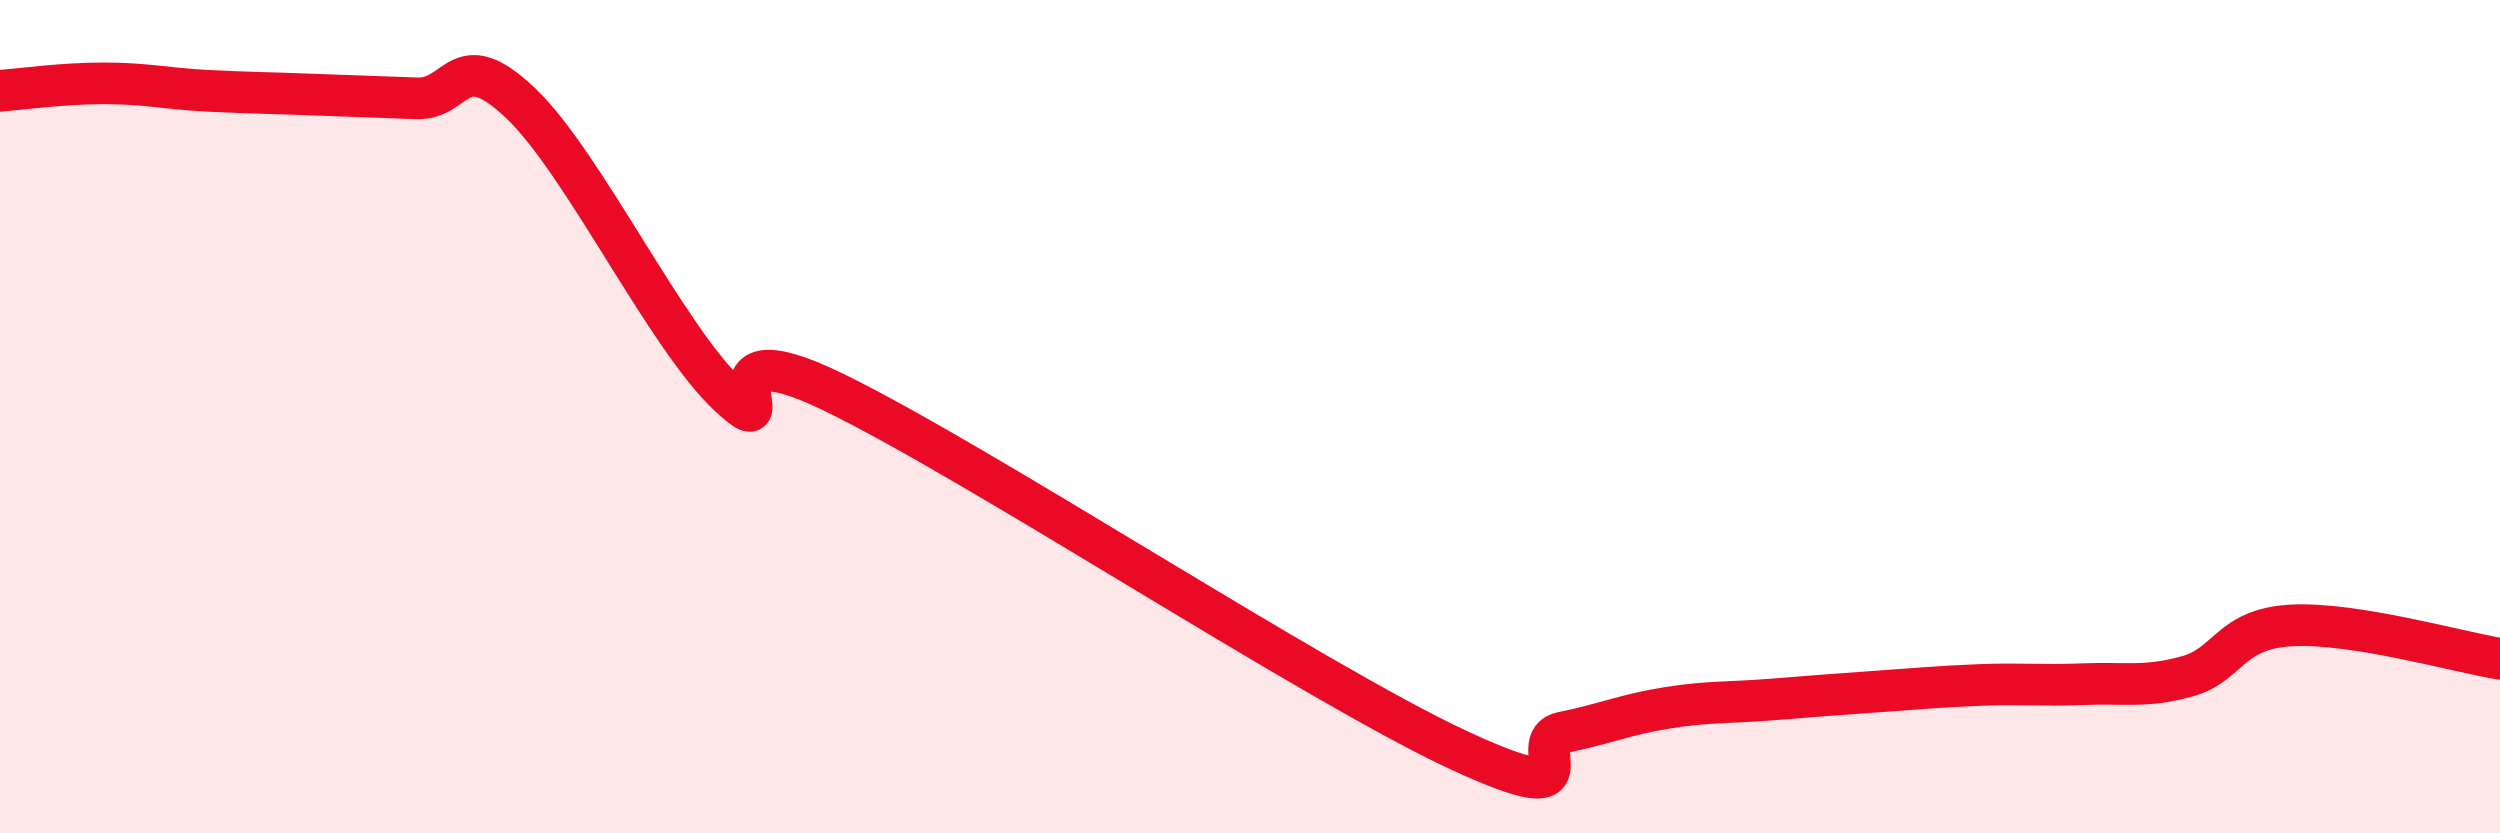
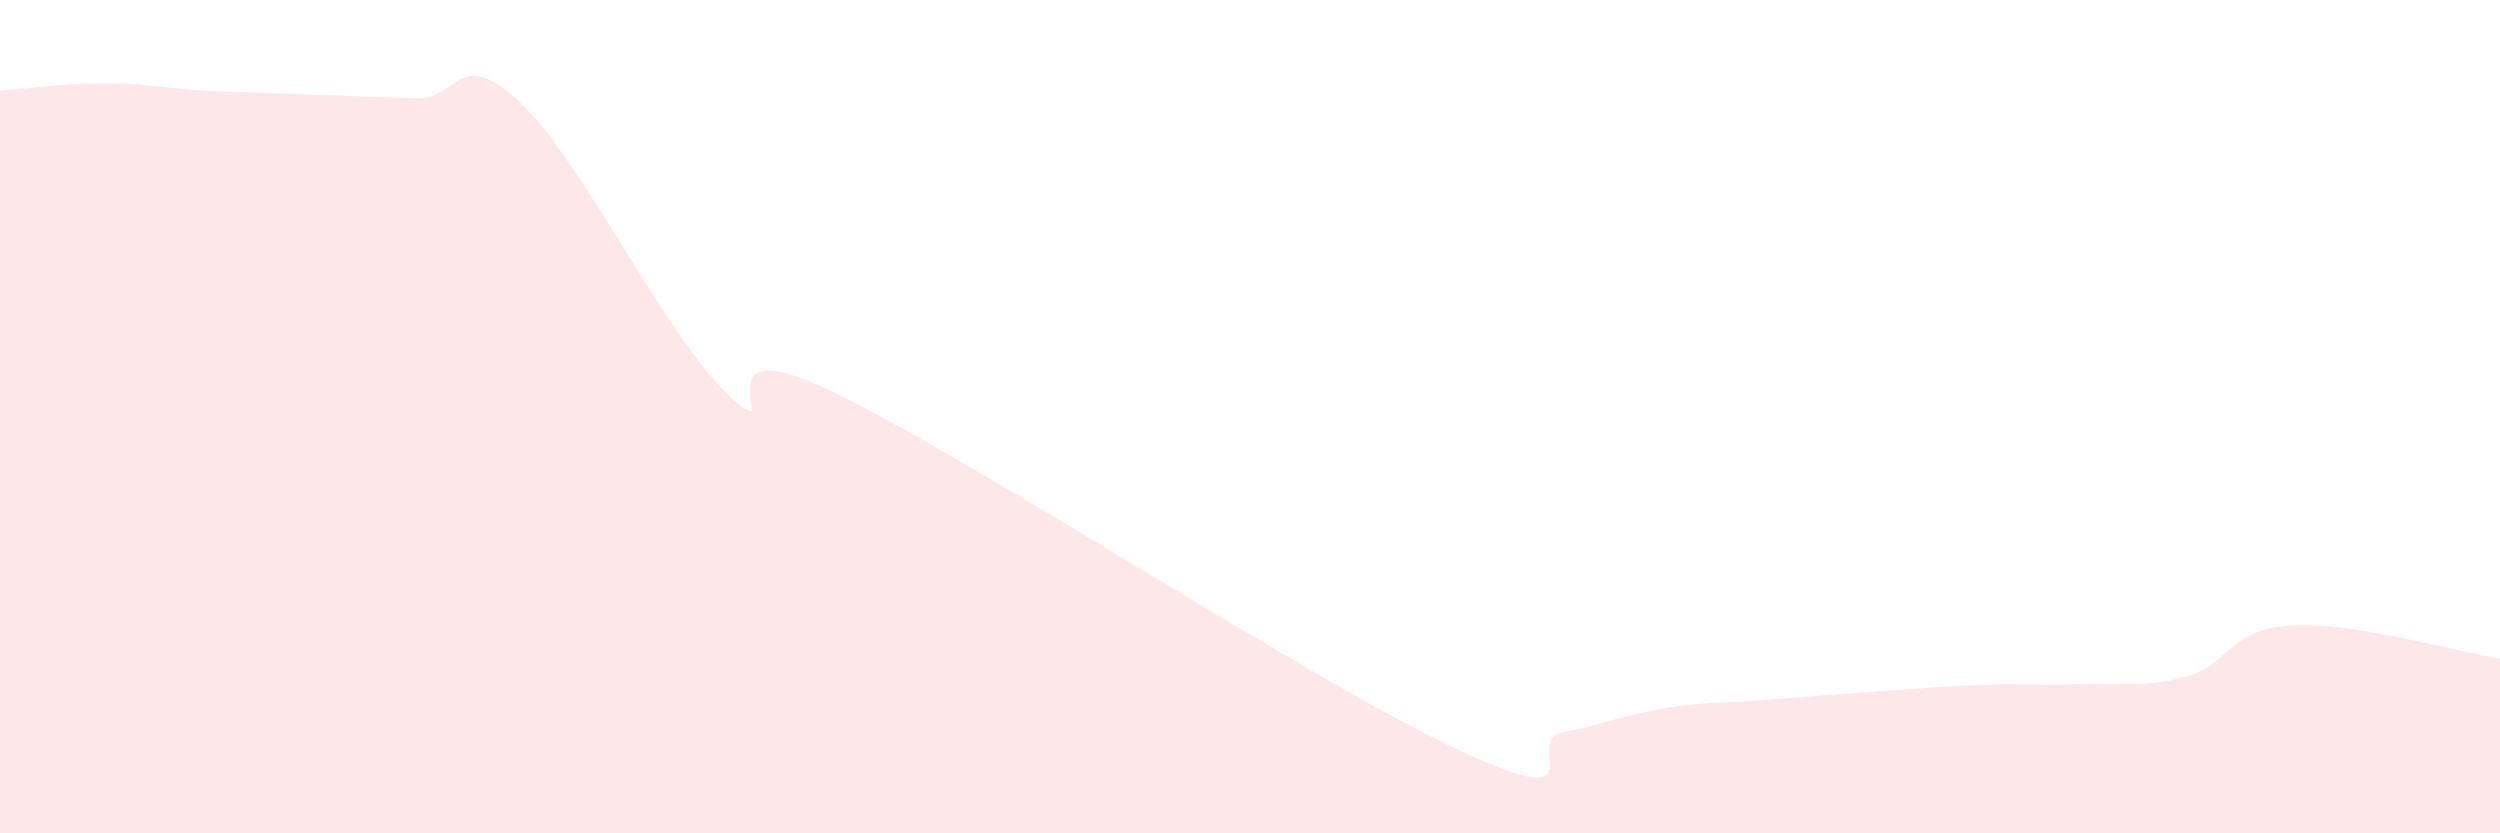
<svg xmlns="http://www.w3.org/2000/svg" width="60" height="20" viewBox="0 0 60 20">
  <path d="M 0,2.18 C 0.5,2.14 1.5,2 2.5,2 C 3.5,2 4,2.13 5,2.18 C 6,2.23 6.5,2.23 7.5,2.27 C 8.5,2.31 9,2.32 10,2.36 C 11,2.4 11,1.05 12.5,2.48 C 14,3.91 16,8.11 17.5,9.5 C 19,10.89 16.5,7.71 20,9.41 C 23.5,11.11 31.5,16.37 35,18 C 38.5,19.63 36.5,17.78 37.5,17.58 C 38.5,17.38 39,17.15 40,16.99 C 41,16.83 41.5,16.87 42.5,16.79 C 43.5,16.71 44,16.67 45,16.6 C 46,16.53 46.5,16.48 47.5,16.44 C 48.5,16.4 49,16.46 50,16.42 C 51,16.38 51.5,16.51 52.5,16.23 C 53.5,15.95 53.5,15.09 55,15.01 C 56.5,14.93 59,15.65 60,15.81L60 20L0 20Z" fill="#EB0A25" opacity="0.1" stroke-linecap="round" stroke-linejoin="round" />
-   <path d="M 0,2.18 C 0.5,2.14 1.5,2 2.5,2 C 3.5,2 4,2.13 5,2.18 C 6,2.23 6.5,2.23 7.5,2.27 C 8.5,2.31 9,2.32 10,2.36 C 11,2.4 11,1.05 12.5,2.48 C 14,3.91 16,8.11 17.5,9.5 C 19,10.89 16.5,7.71 20,9.41 C 23.5,11.11 31.5,16.37 35,18 C 38.5,19.63 36.5,17.78 37.5,17.58 C 38.5,17.38 39,17.15 40,16.99 C 41,16.83 41.5,16.87 42.5,16.79 C 43.5,16.71 44,16.67 45,16.6 C 46,16.53 46.5,16.48 47.5,16.44 C 48.5,16.4 49,16.46 50,16.42 C 51,16.38 51.5,16.51 52.5,16.23 C 53.5,15.95 53.5,15.09 55,15.01 C 56.5,14.93 59,15.65 60,15.81" stroke="#EB0A25" stroke-width="1" fill="none" stroke-linecap="round" stroke-linejoin="round" />
</svg>